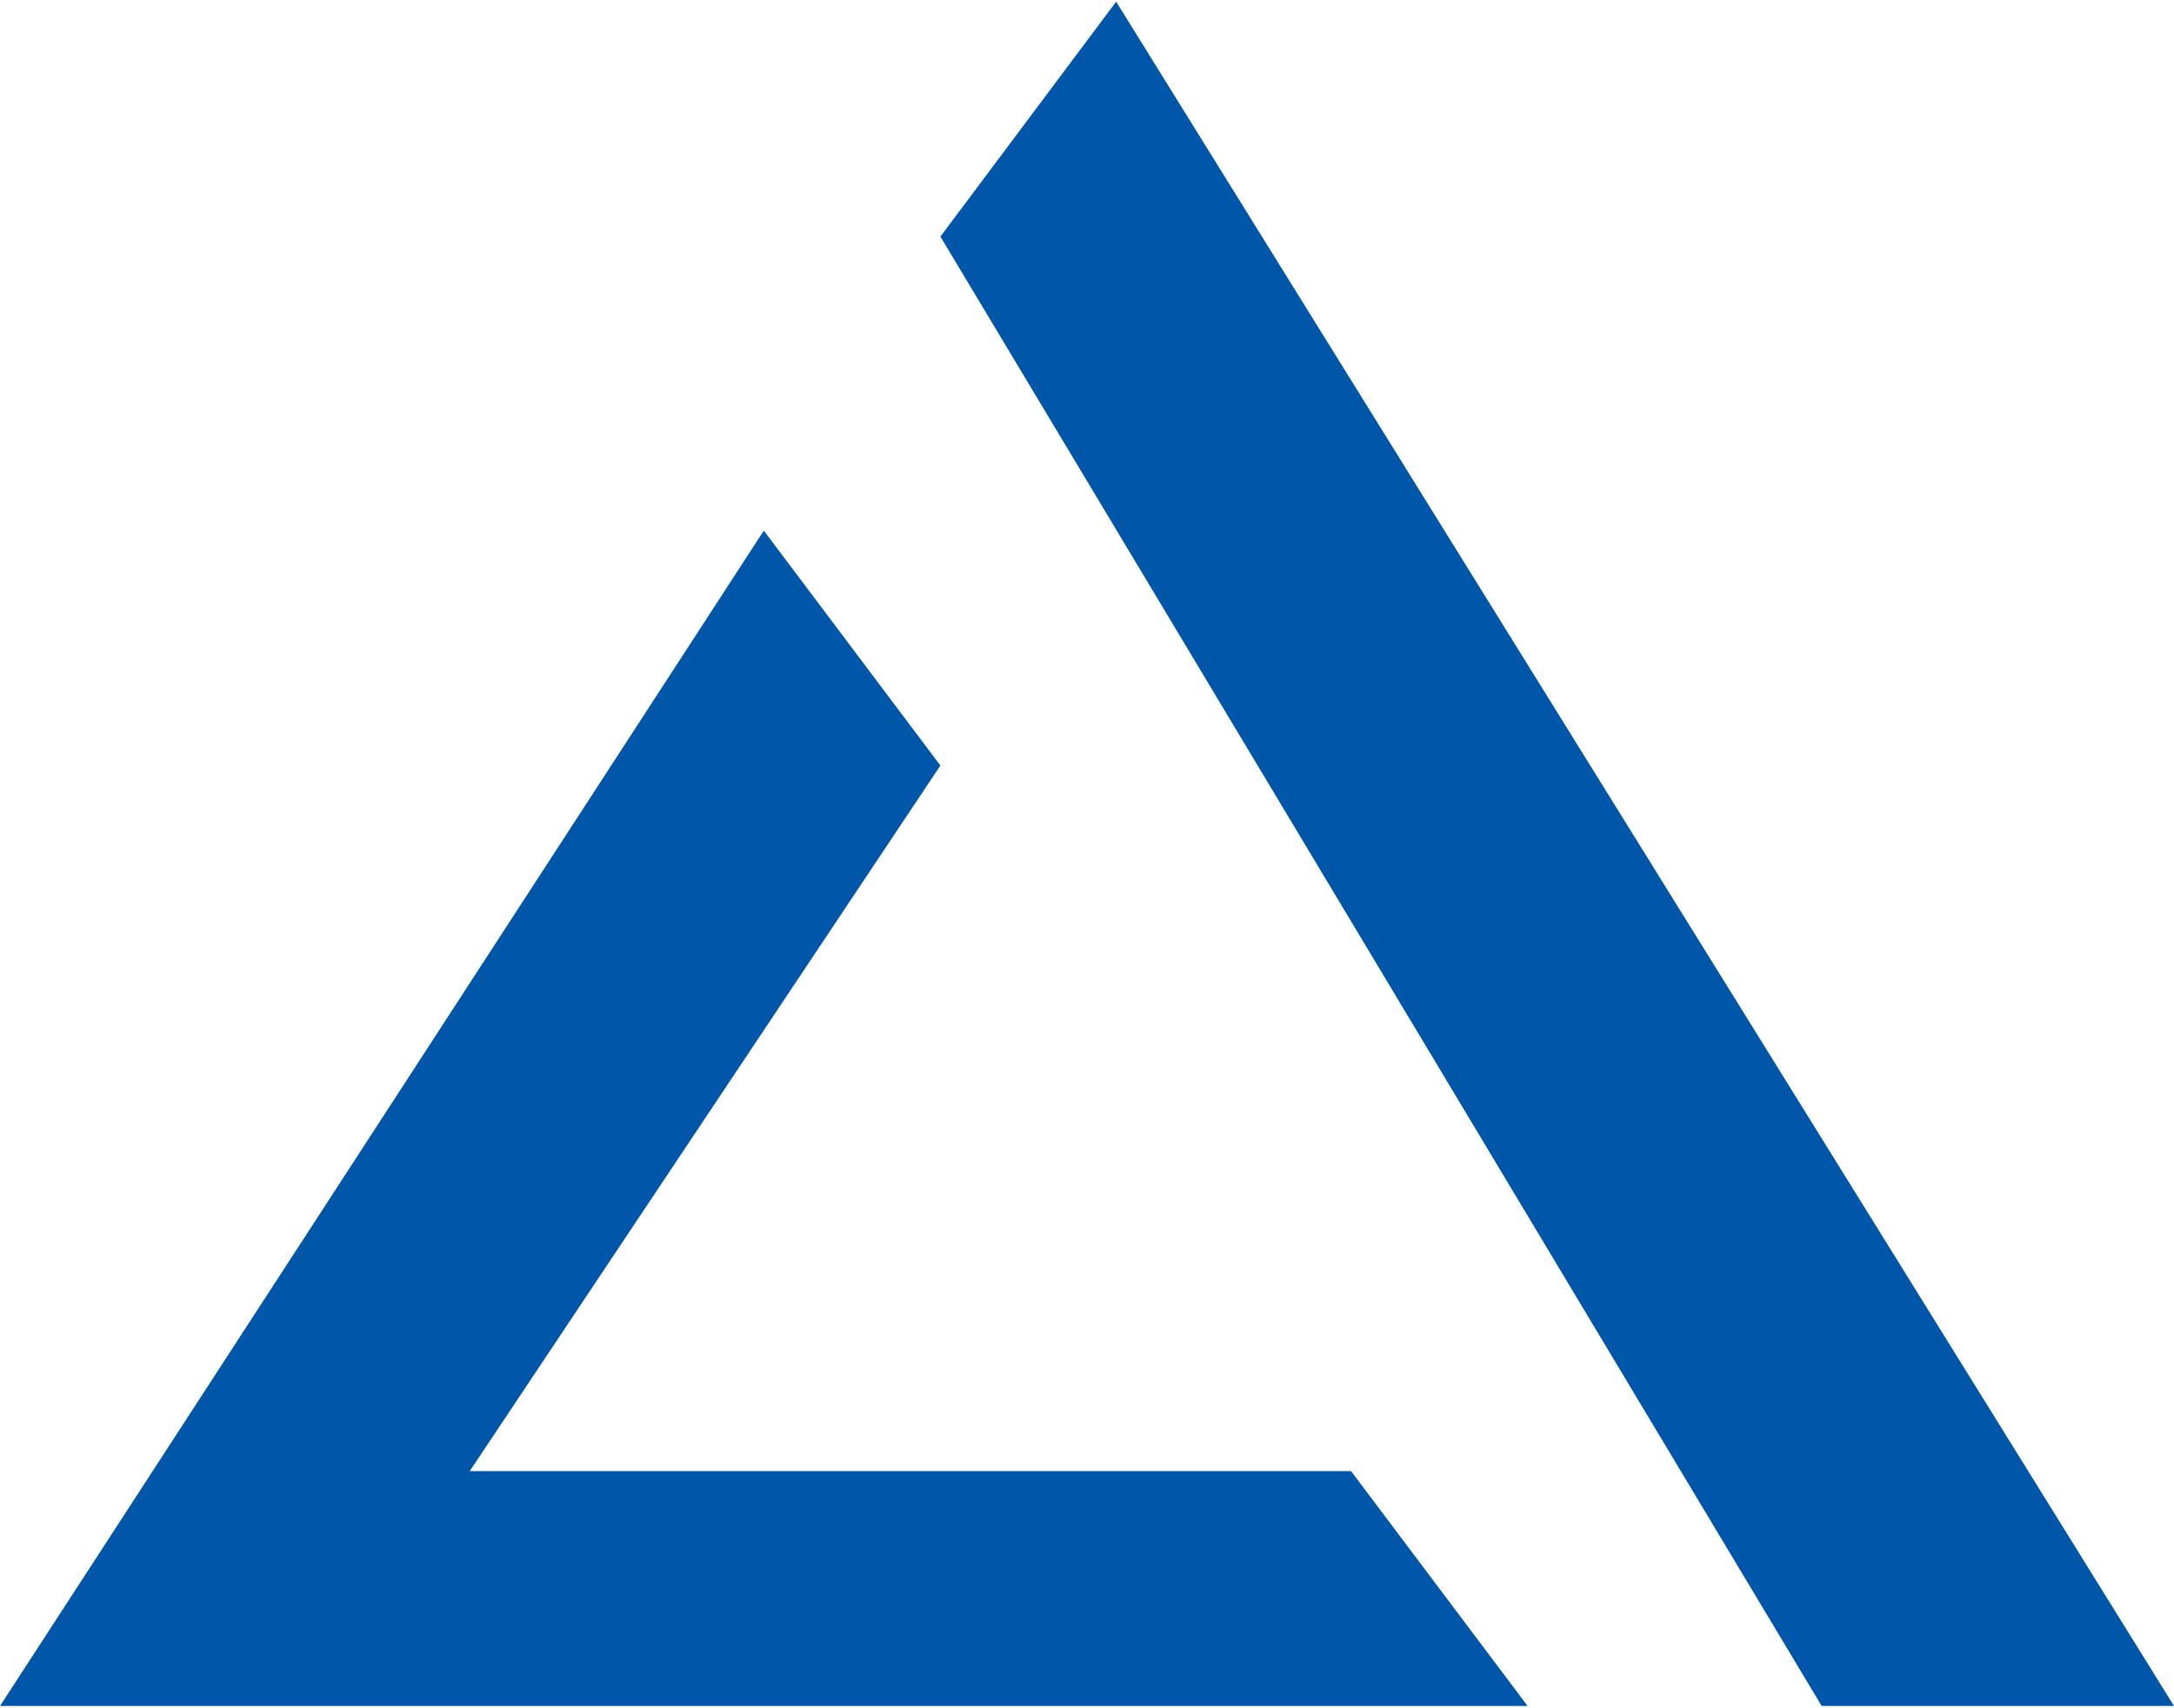
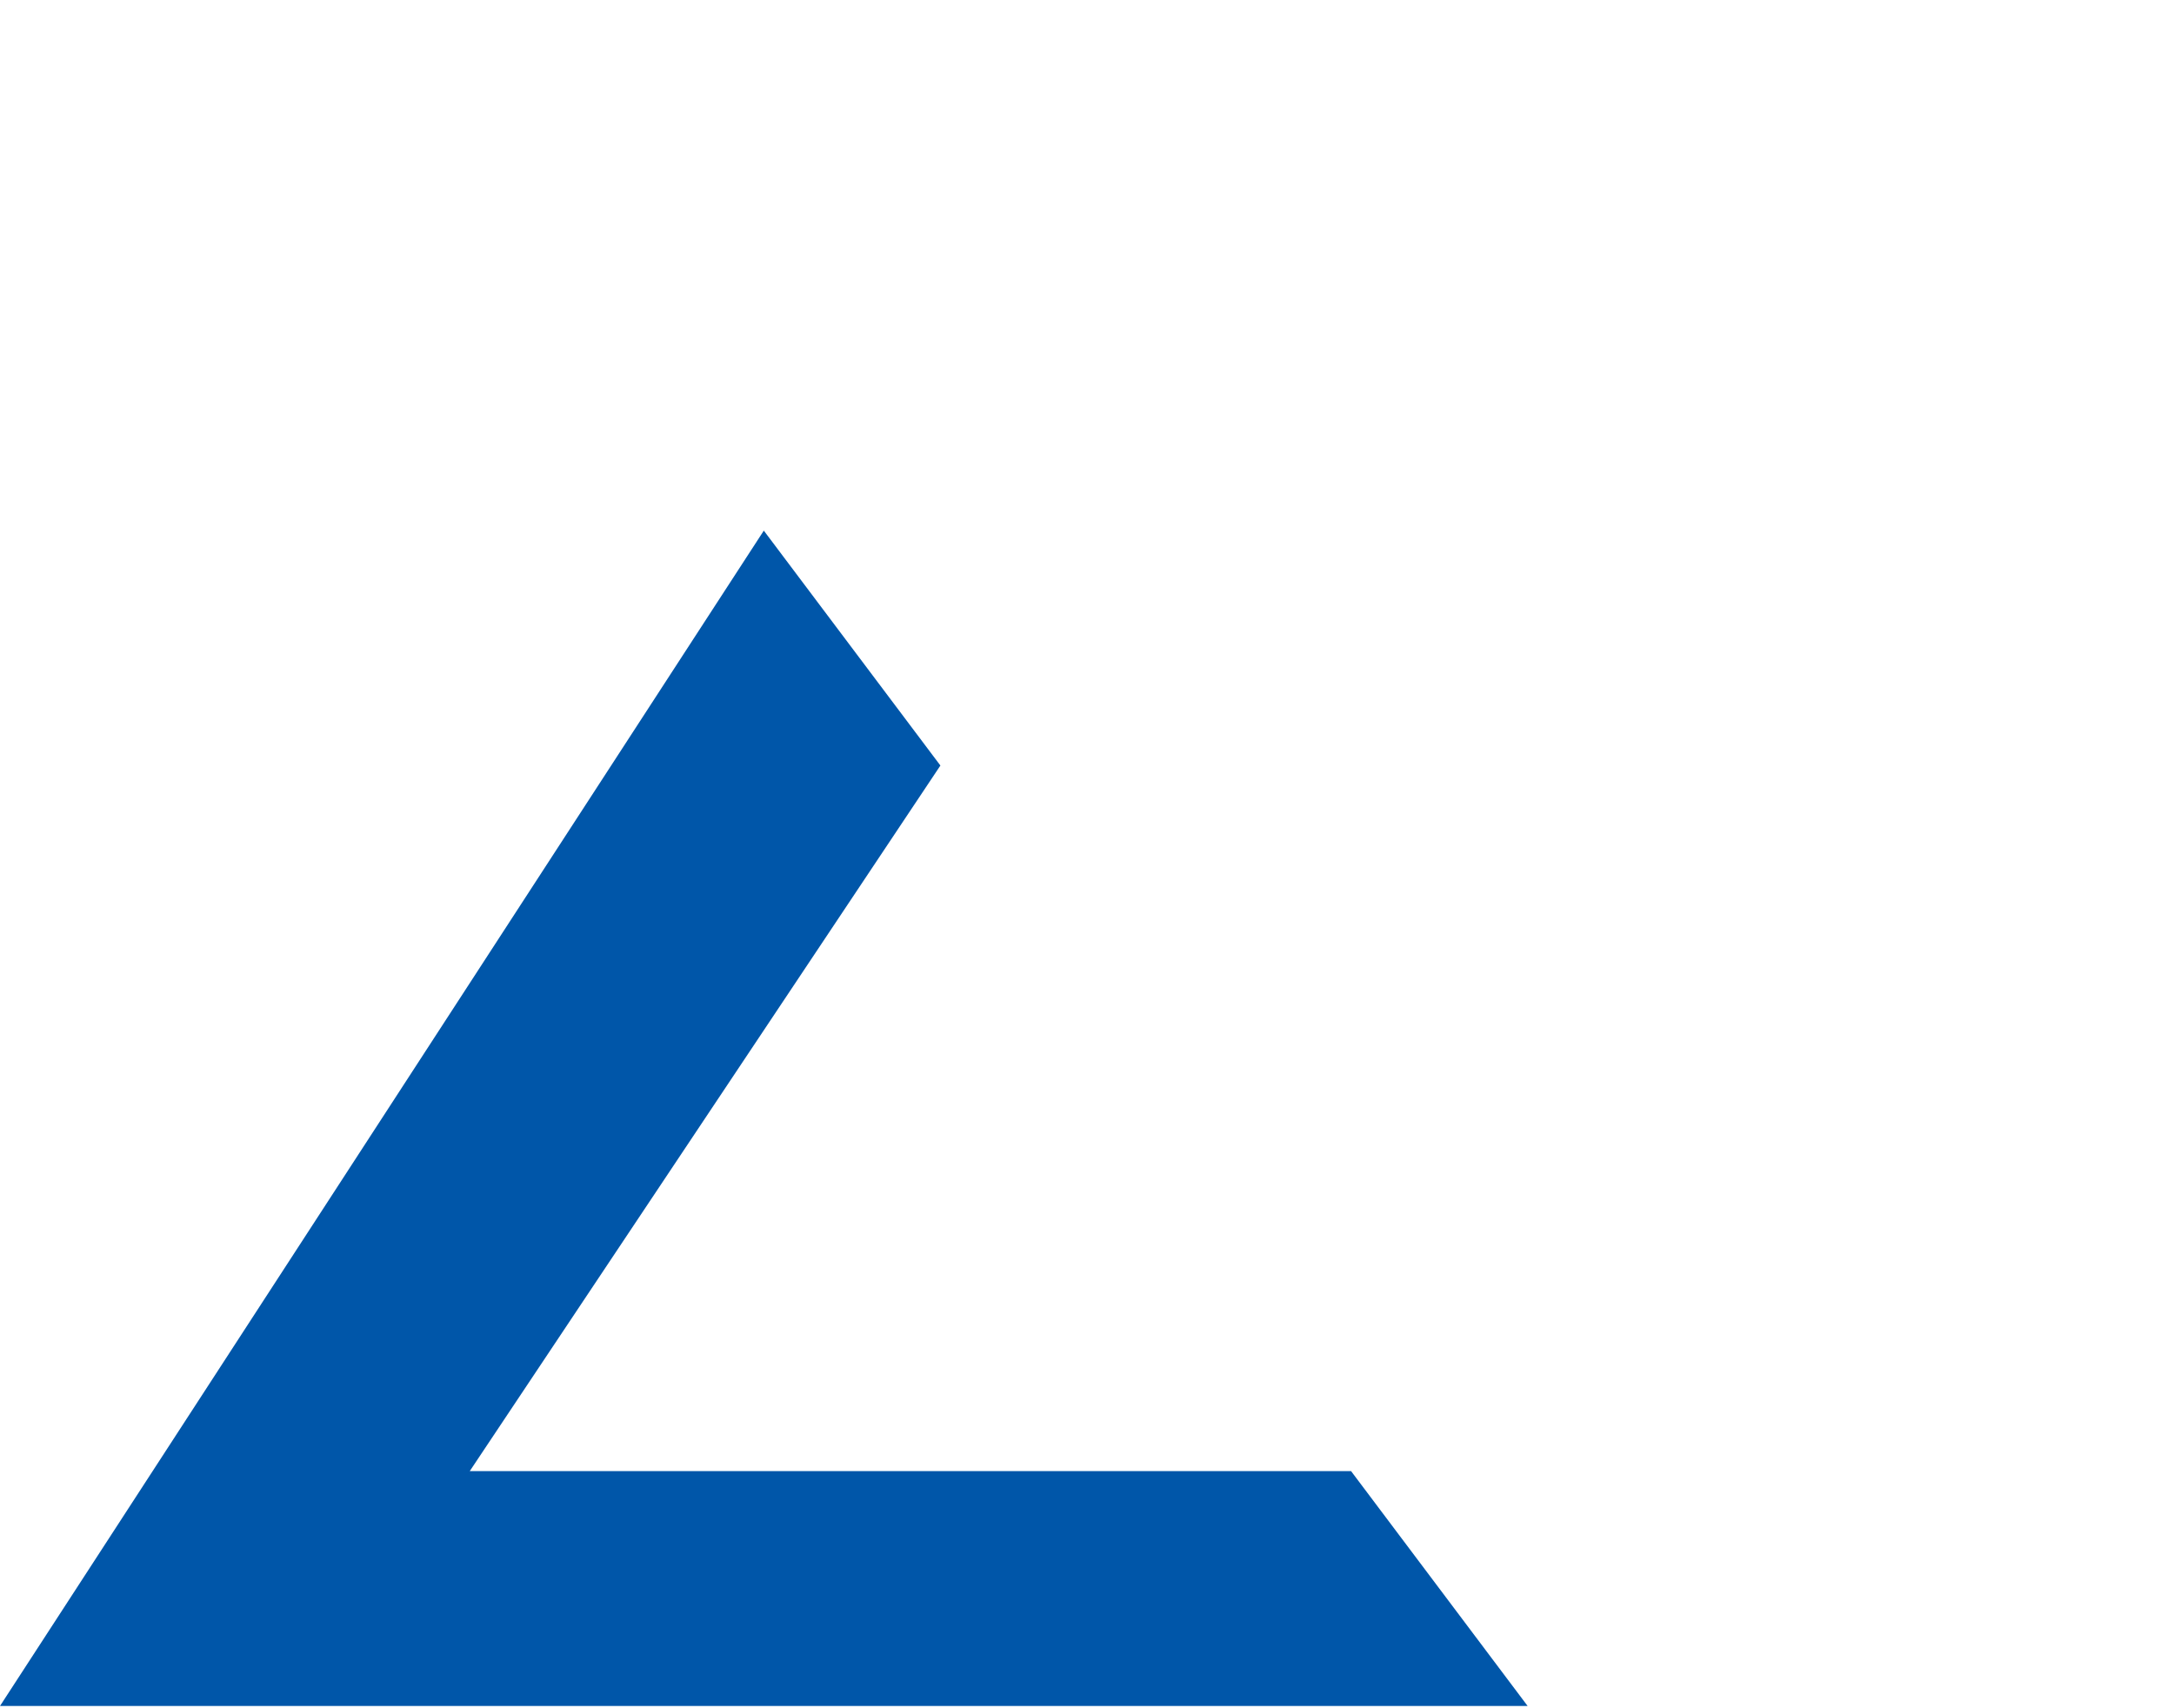
<svg xmlns="http://www.w3.org/2000/svg" version="1.1" id="katman_2" x="0px" y="0px" viewBox="0 0 261 205" style="enable-background:new 0 0 261 205;" xml:space="preserve">
  <style type="text/css">
    .st0 {
        fill: #0056A9;
    }
    </style>
  <polygon class="st0" points="91.7,63.7 0,204.8 183.4,204.8 162.2,176.6 56.4,176.6 112.9,91.9 " />
-   <polygon class="st0" points="112.9,28.4 134,0.2 261,204.8 218.7,204.8 " />
</svg>